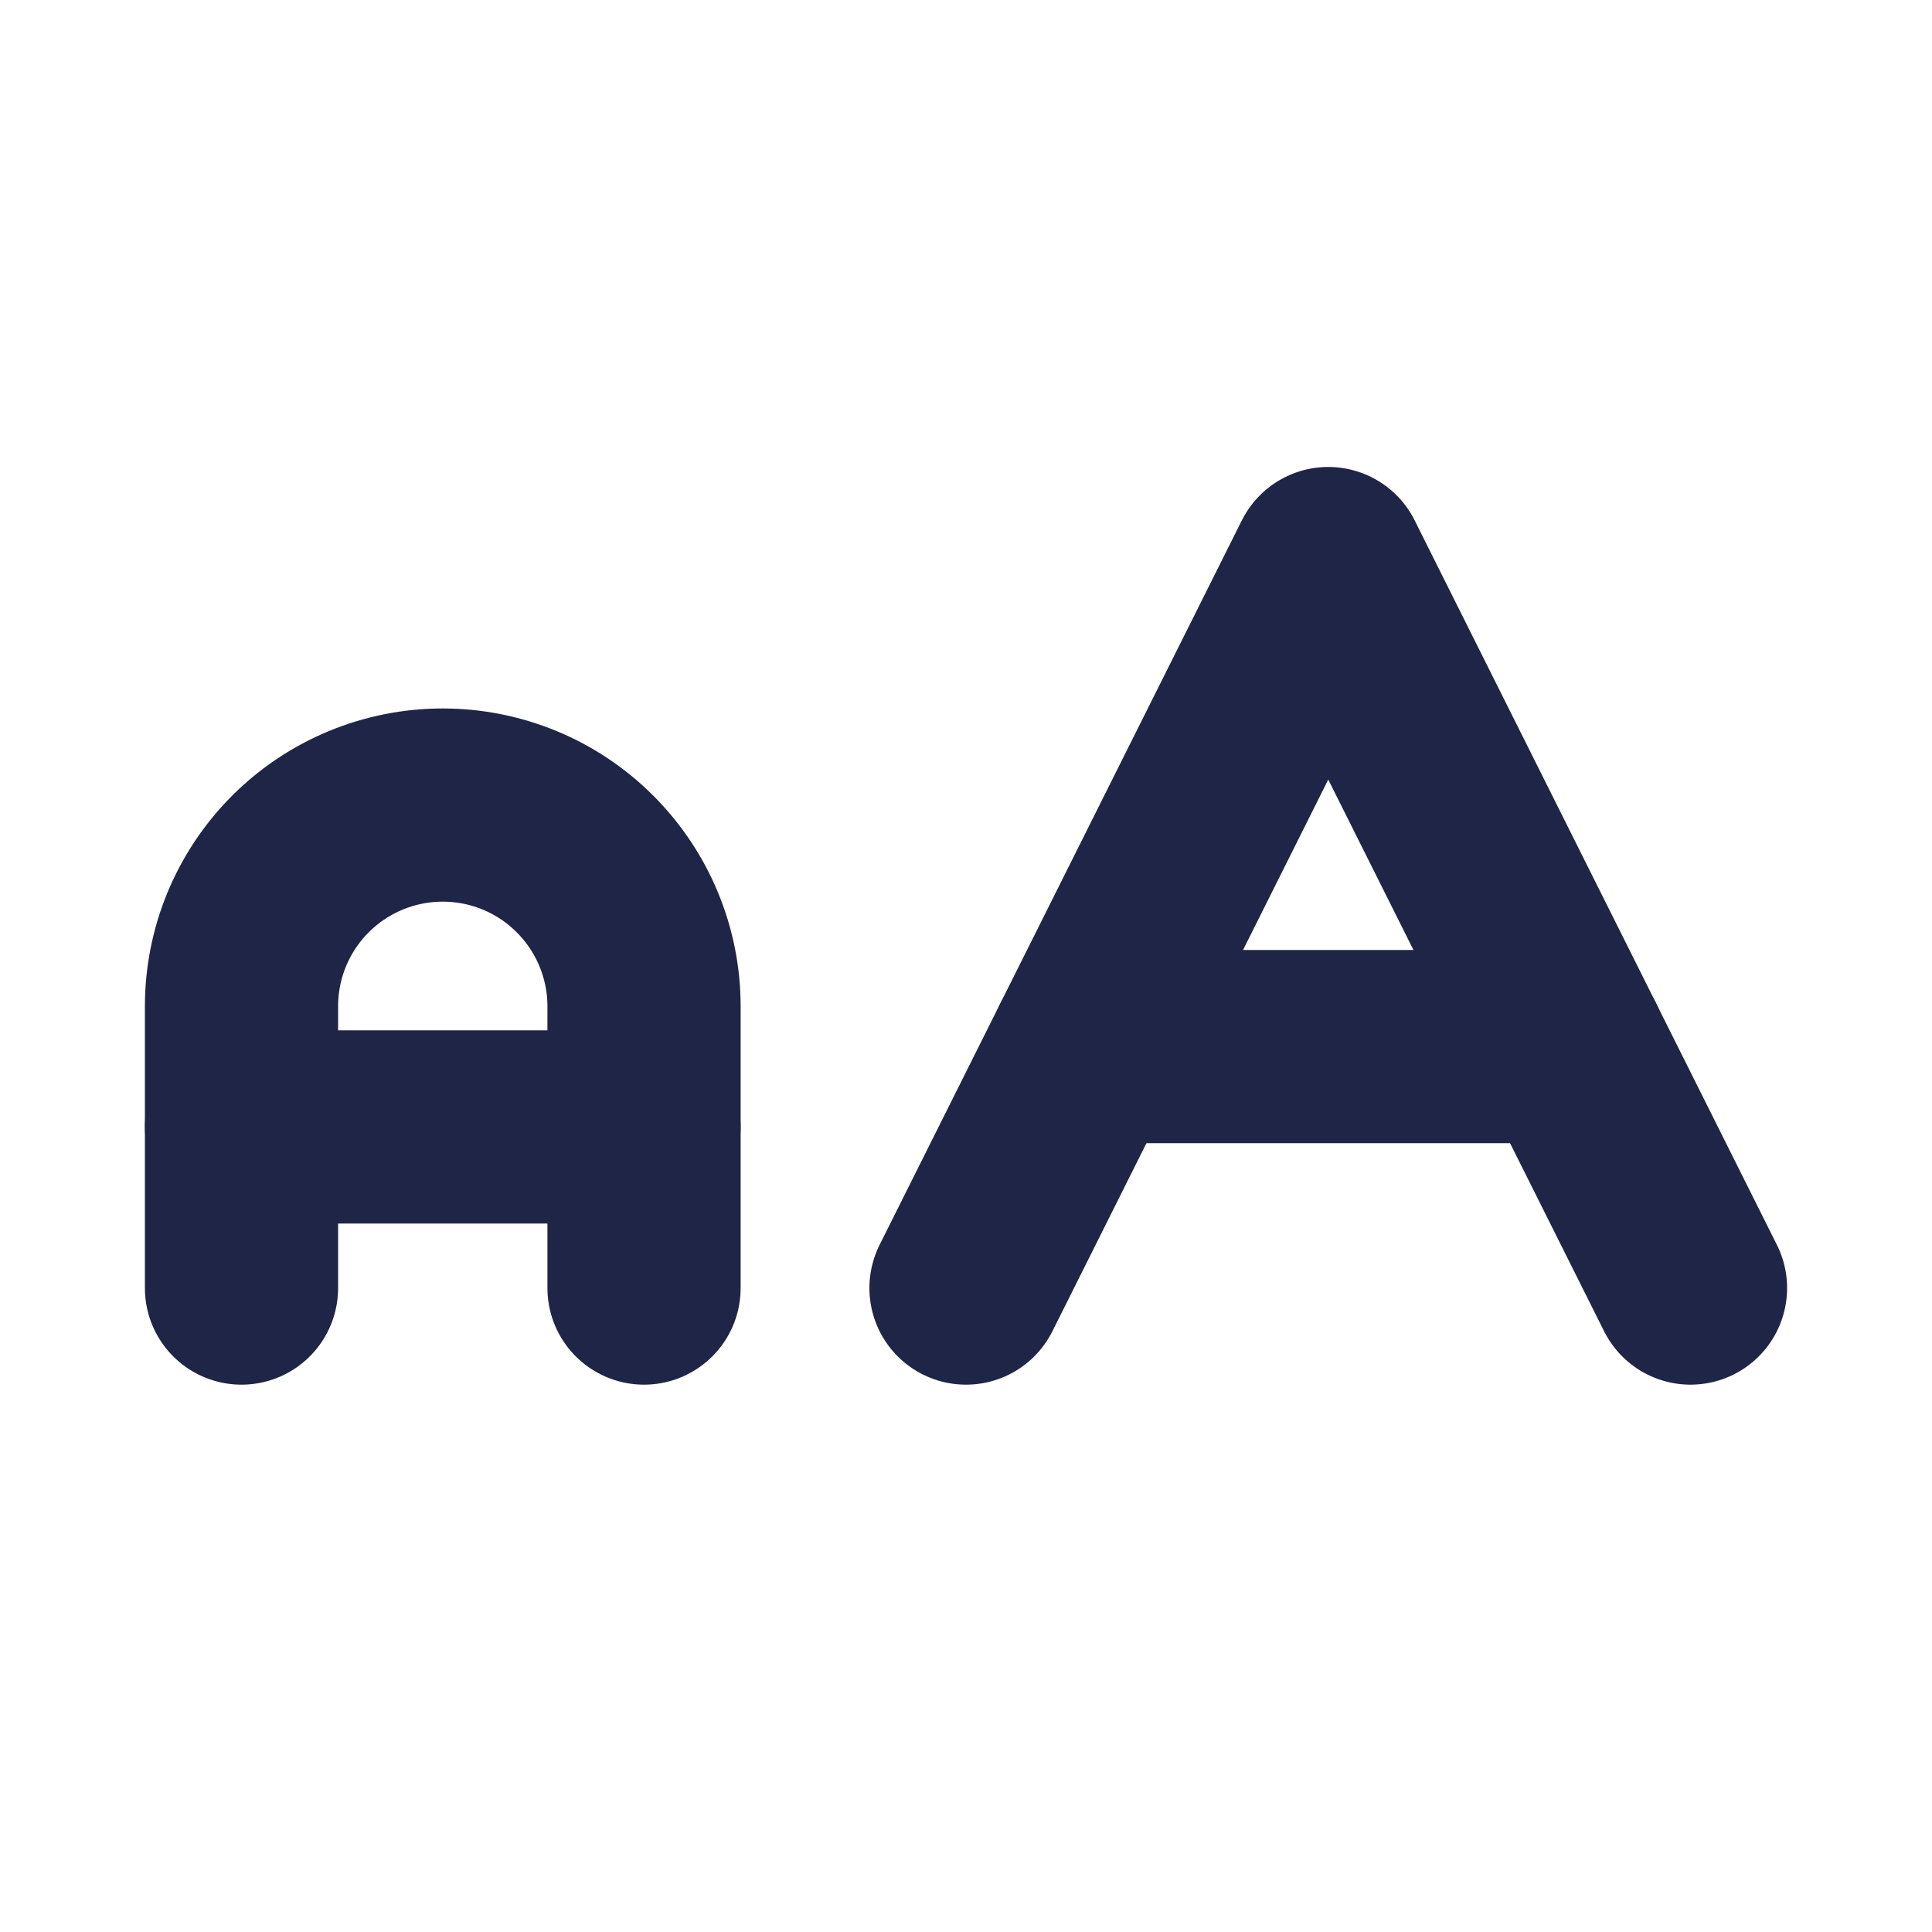
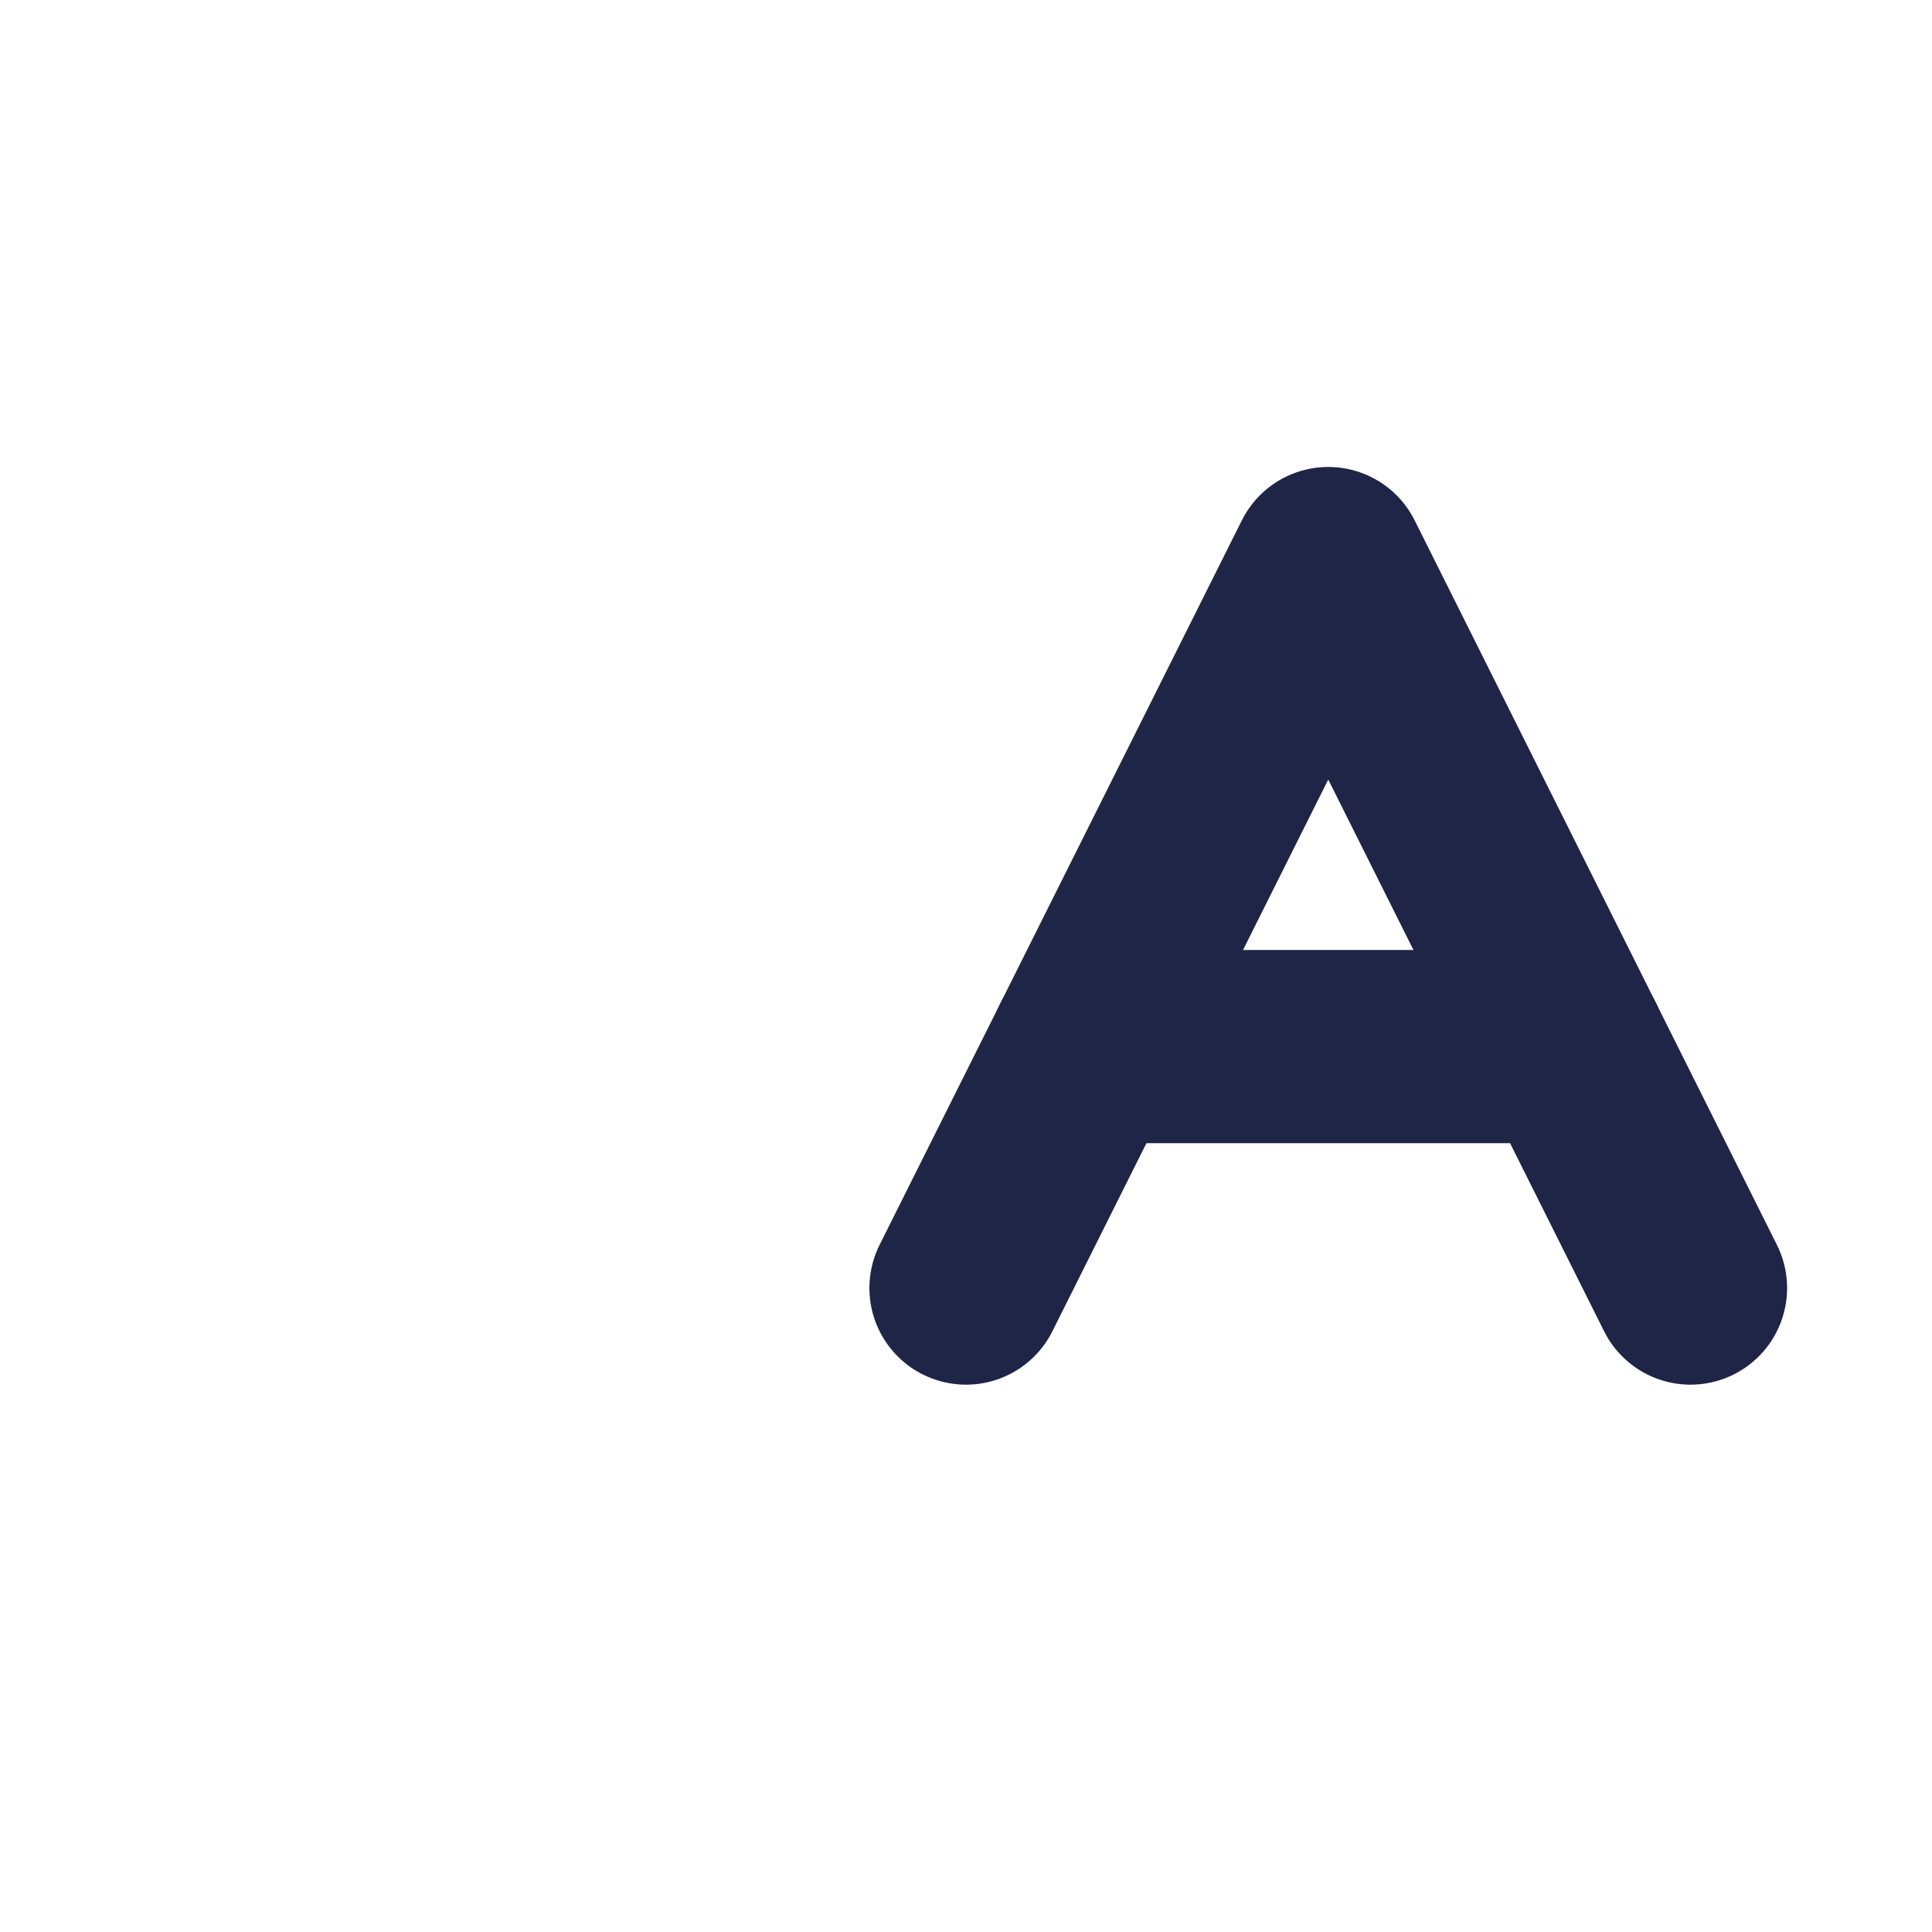
<svg xmlns="http://www.w3.org/2000/svg" width="20" height="20" viewBox="0 0 20 20" fill="none">
-   <path d="M6.667 11.666H2.5" stroke="#1F2547" stroke-width="2" stroke-linecap="round" stroke-linejoin="round" />
-   <path d="M2.5 13.334V10.417C2.5 9.865 2.719 9.335 3.11 8.944C3.501 8.553 4.031 8.334 4.583 8.334C5.136 8.334 5.666 8.553 6.056 8.944C6.447 9.335 6.667 9.865 6.667 10.417V13.334" stroke="#1F2547" stroke-width="2" stroke-linecap="round" stroke-linejoin="round" />
  <path d="M11.25 10.834H16.25" stroke="#1F2547" stroke-width="2" stroke-linecap="round" stroke-linejoin="round" />
  <path d="M10 13.334L13.75 5.834L17.5 13.334" stroke="#1F2547" stroke-width="2" stroke-linecap="round" stroke-linejoin="round" />
</svg>